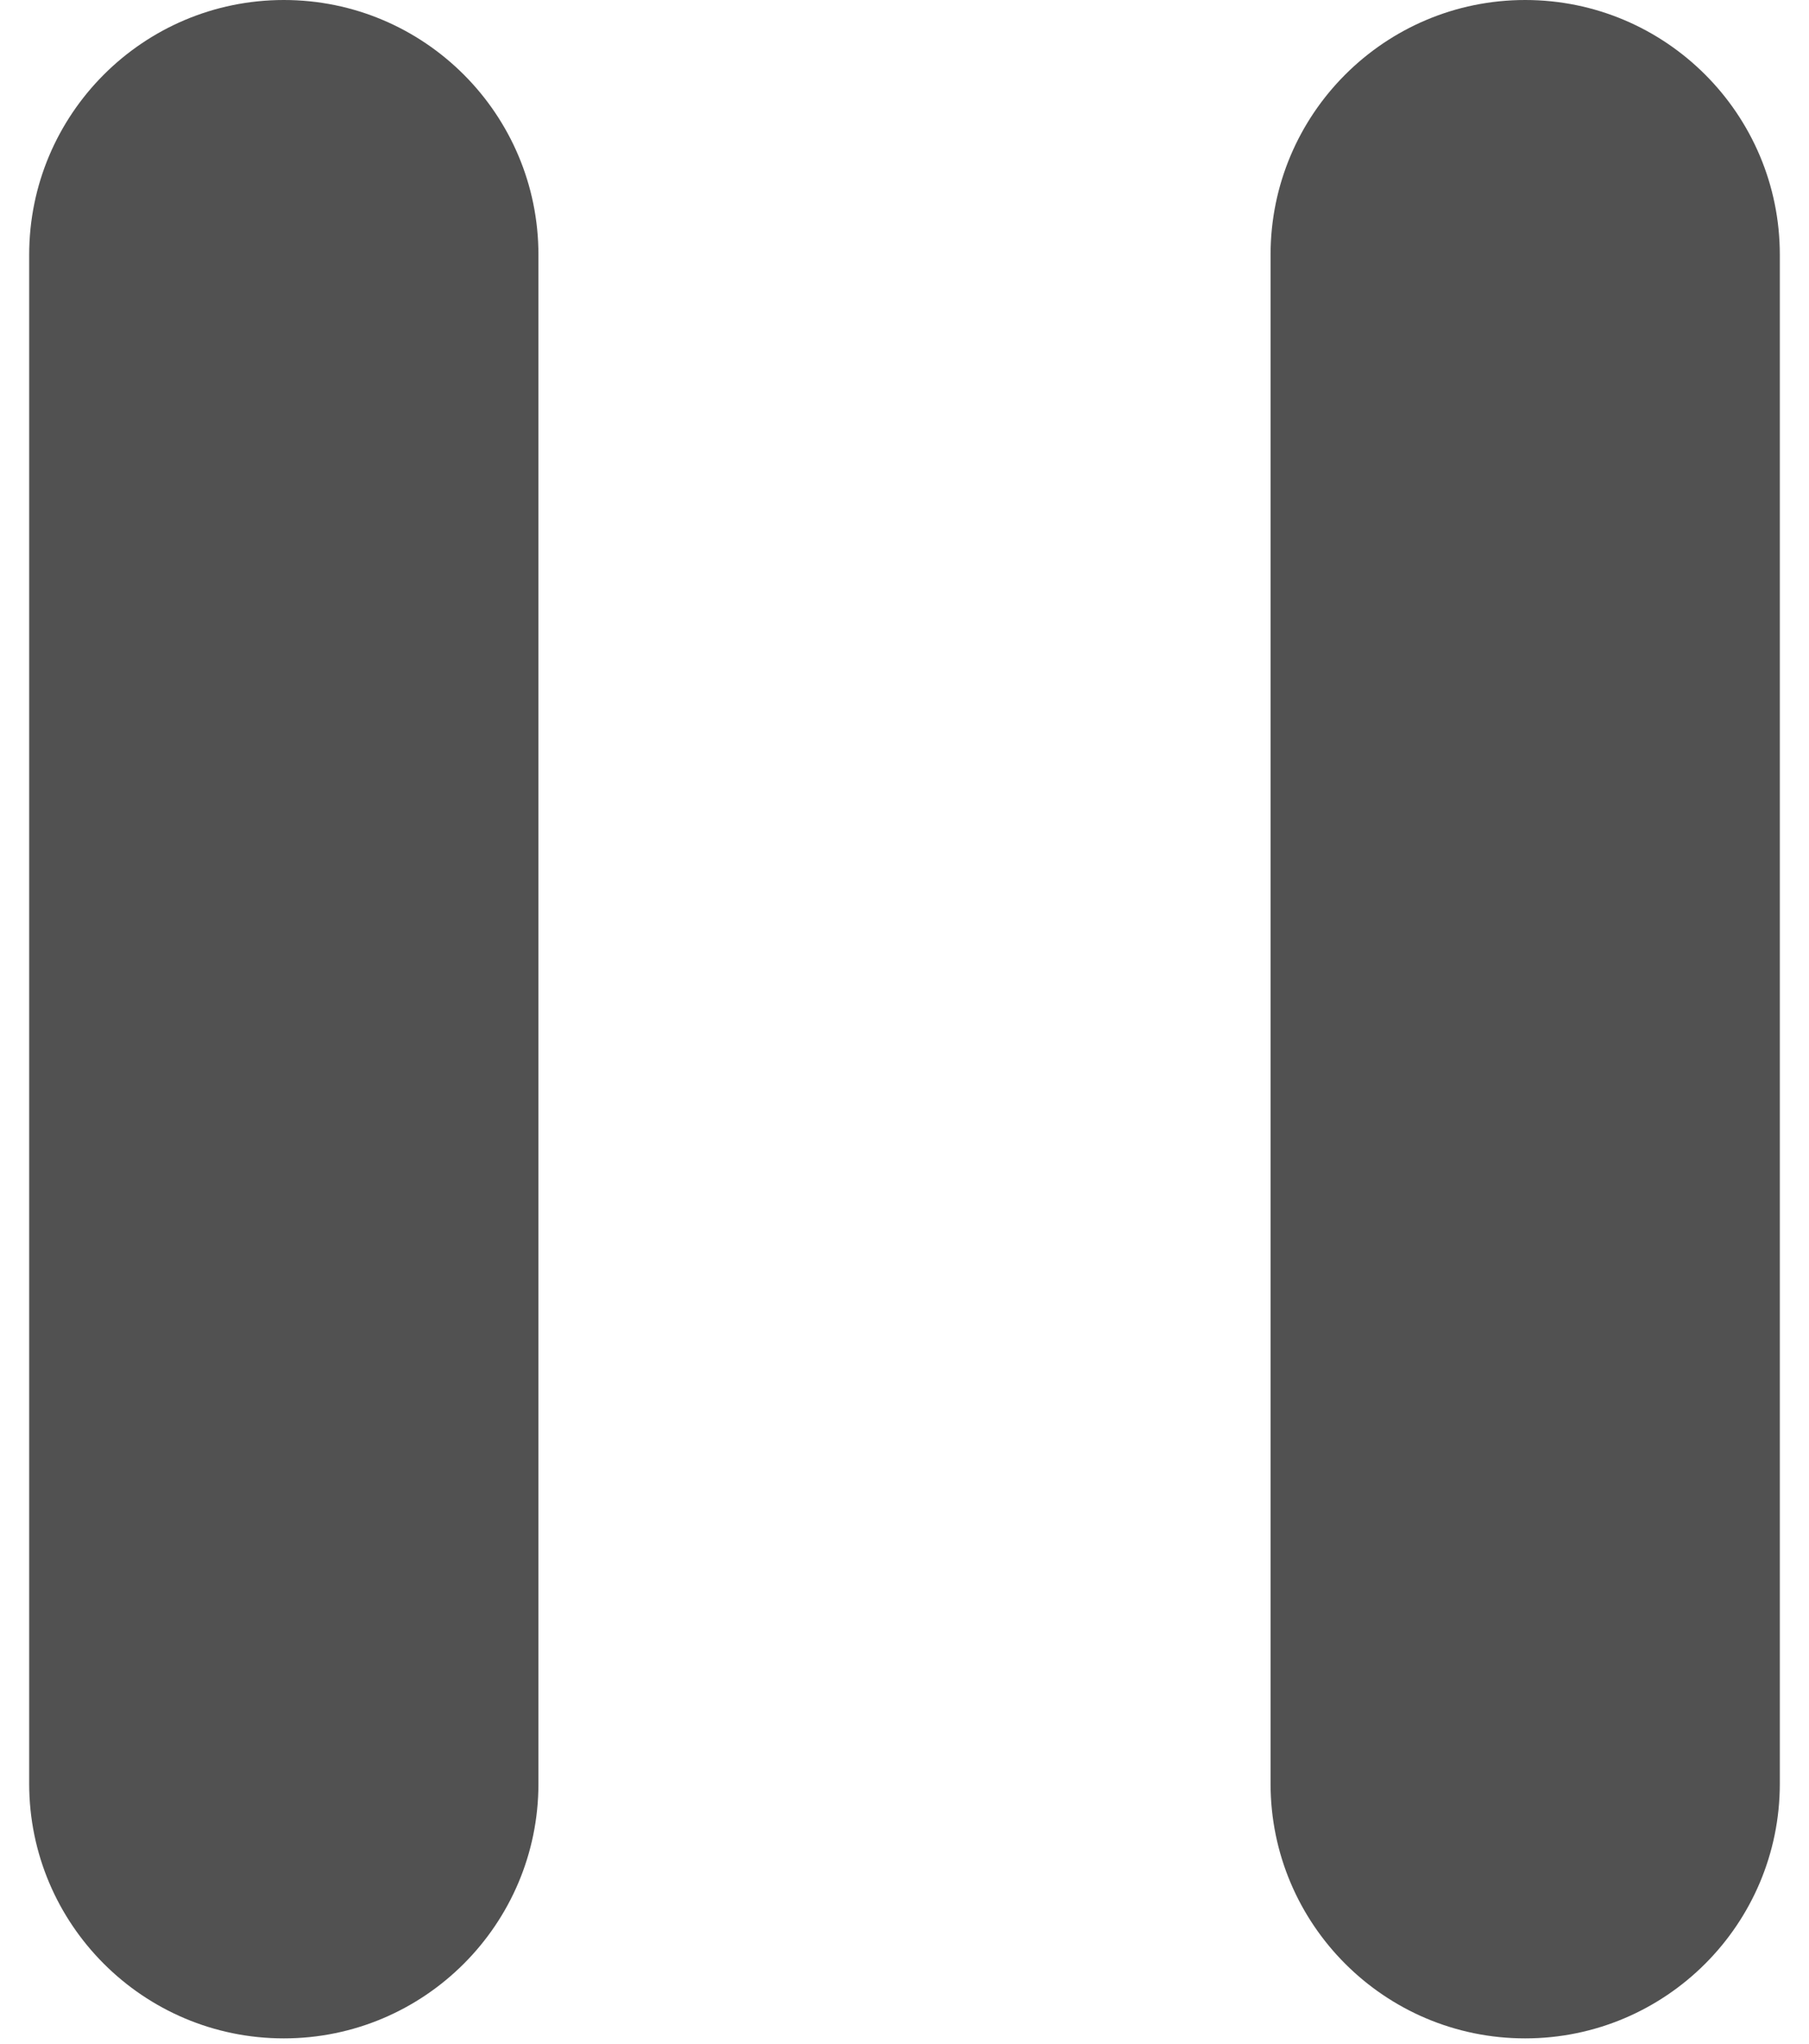
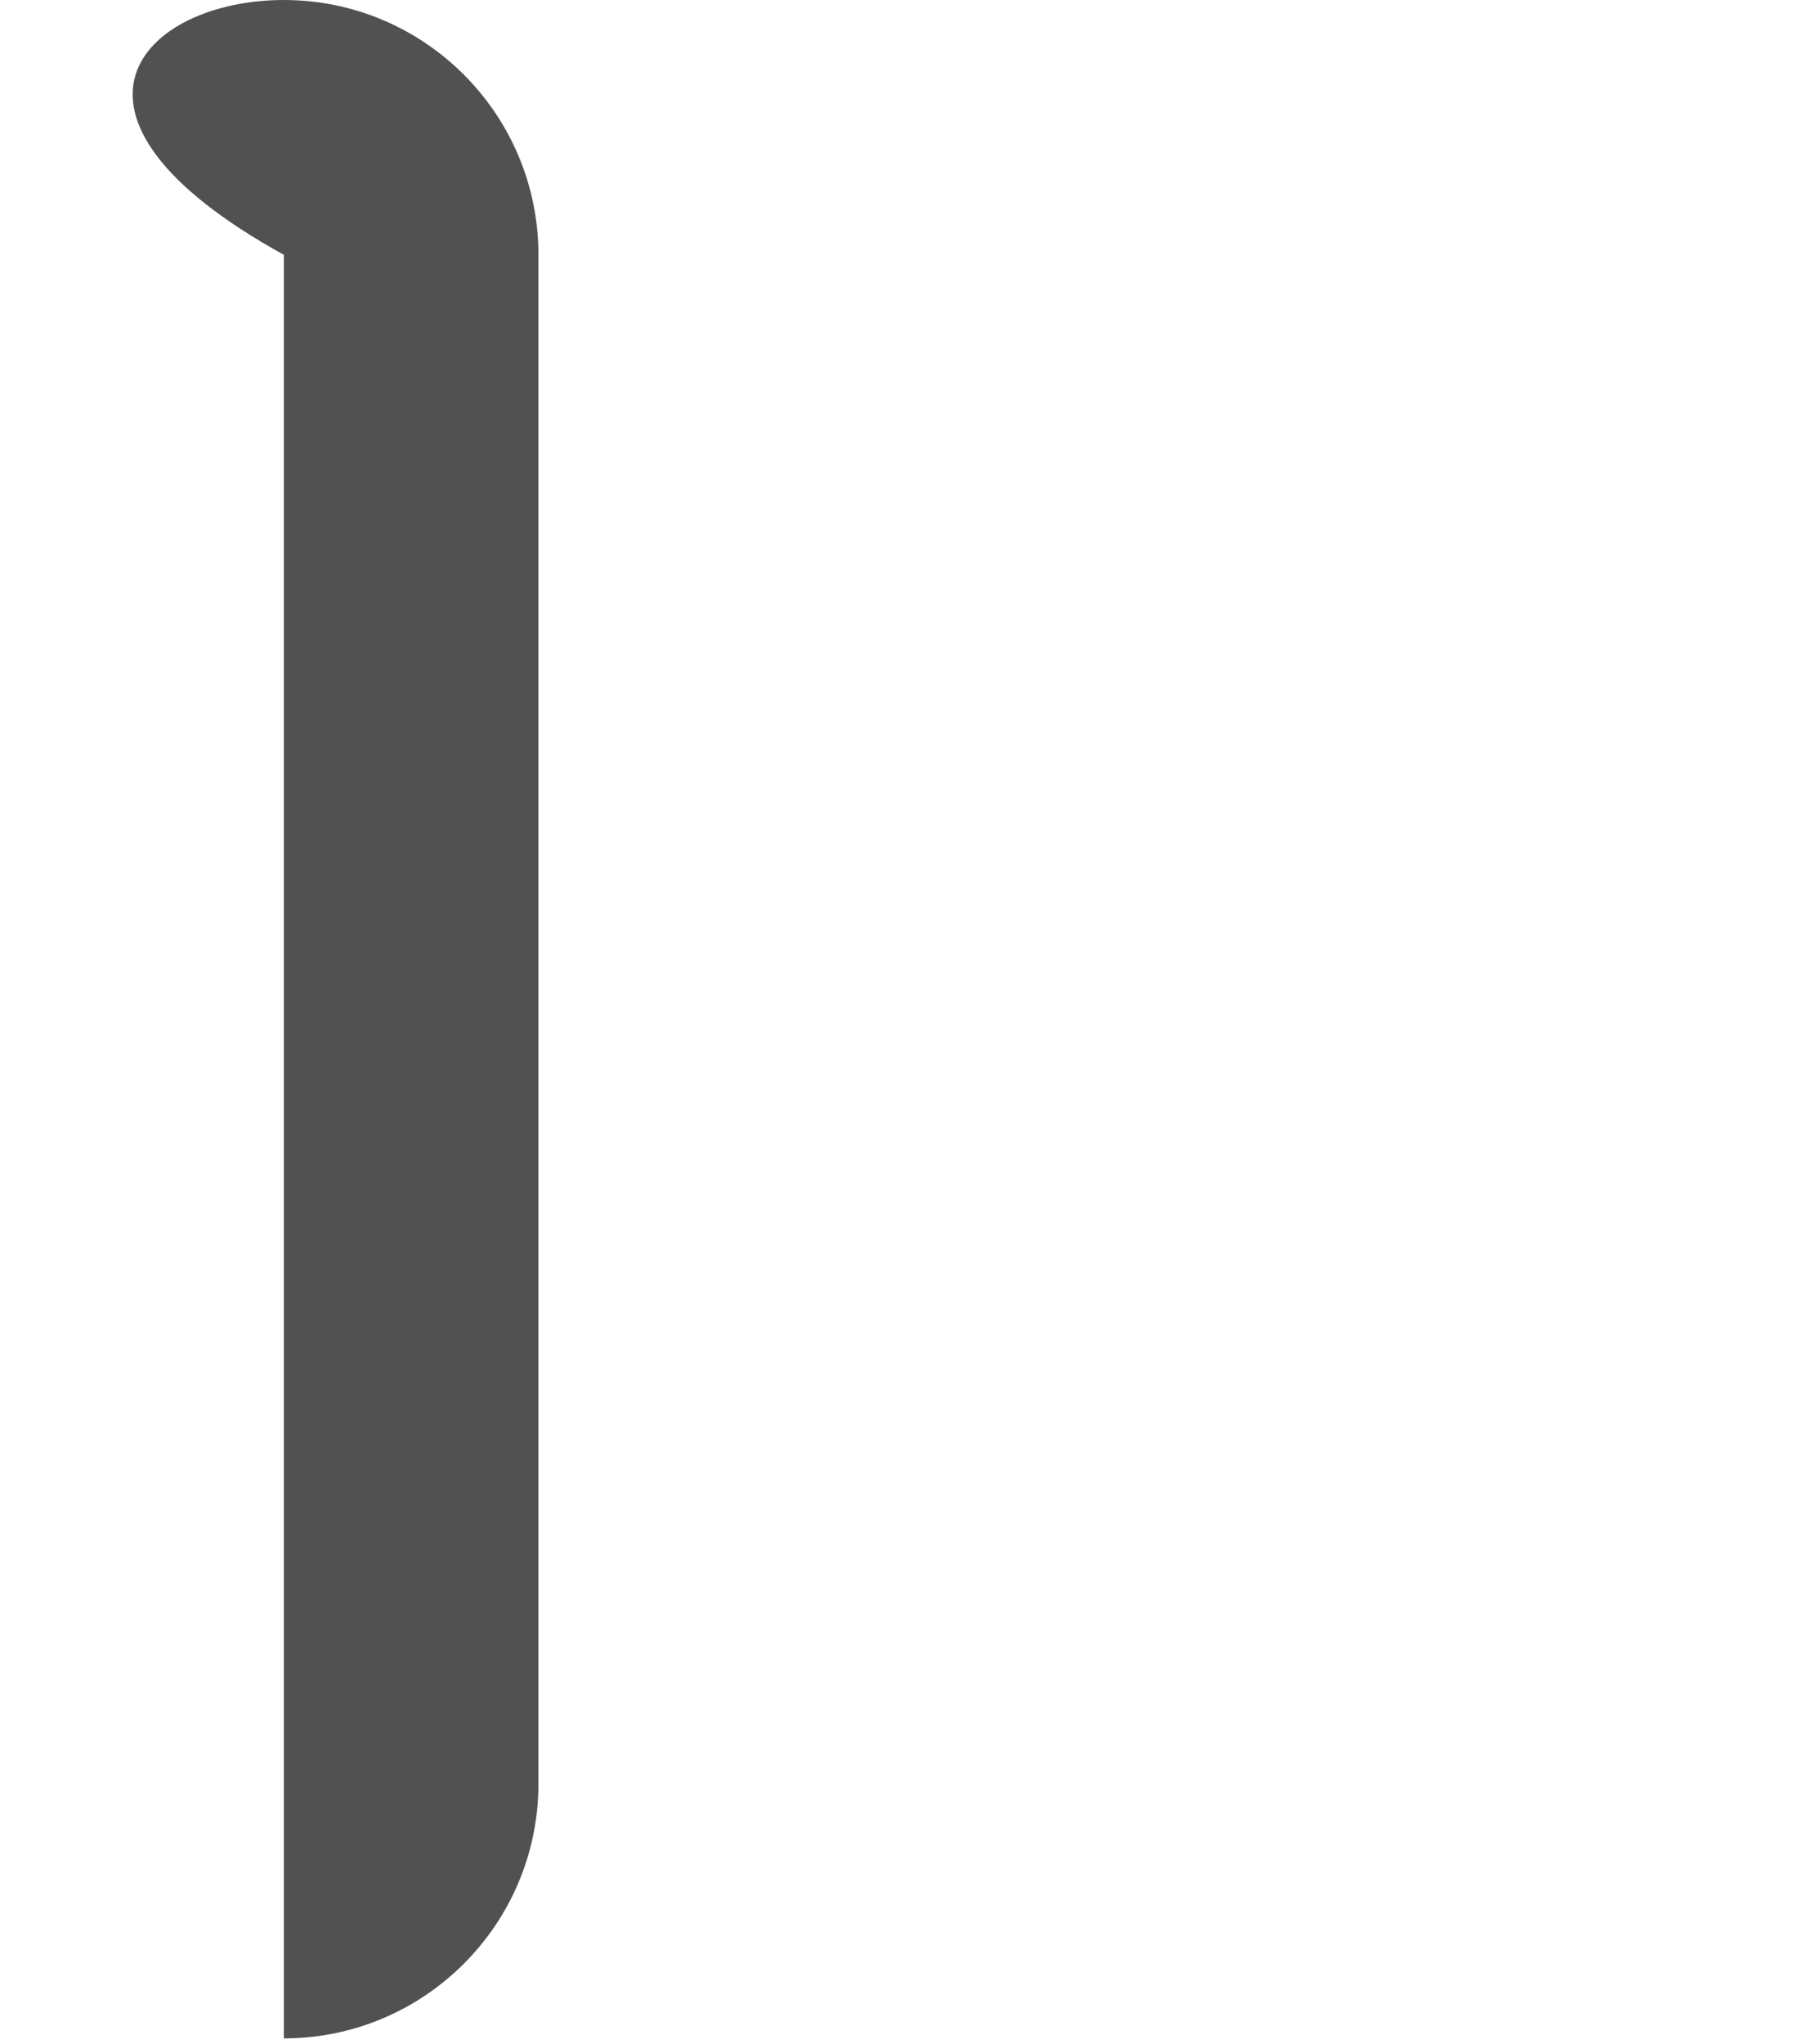
<svg xmlns="http://www.w3.org/2000/svg" width="31" height="35" viewBox="0 0 31 35" fill="none">
-   <path fill-rule="evenodd" clip-rule="evenodd" d="M26.136 34.909V34.909C23.728 34.909 21.773 32.954 21.773 30.546V4.364C21.773 1.955 23.728 0 26.136 0V0C28.545 0 30.5 1.955 30.5 4.364V30.546C30.5 32.954 28.545 34.909 26.136 34.909Z" fill="#515151" />
-   <path fill-rule="evenodd" clip-rule="evenodd" d="M4.864 34.909V34.909C2.455 34.909 0.5 32.954 0.5 30.546V4.364C0.5 1.955 2.455 0 4.864 0V0C7.272 0 9.227 1.955 9.227 4.364V30.546C9.227 32.954 7.272 34.909 4.864 34.909Z" fill="#515151" />
+   <path fill-rule="evenodd" clip-rule="evenodd" d="M4.864 34.909V34.909V4.364C0.5 1.955 2.455 0 4.864 0V0C7.272 0 9.227 1.955 9.227 4.364V30.546C9.227 32.954 7.272 34.909 4.864 34.909Z" fill="#515151" />
</svg>